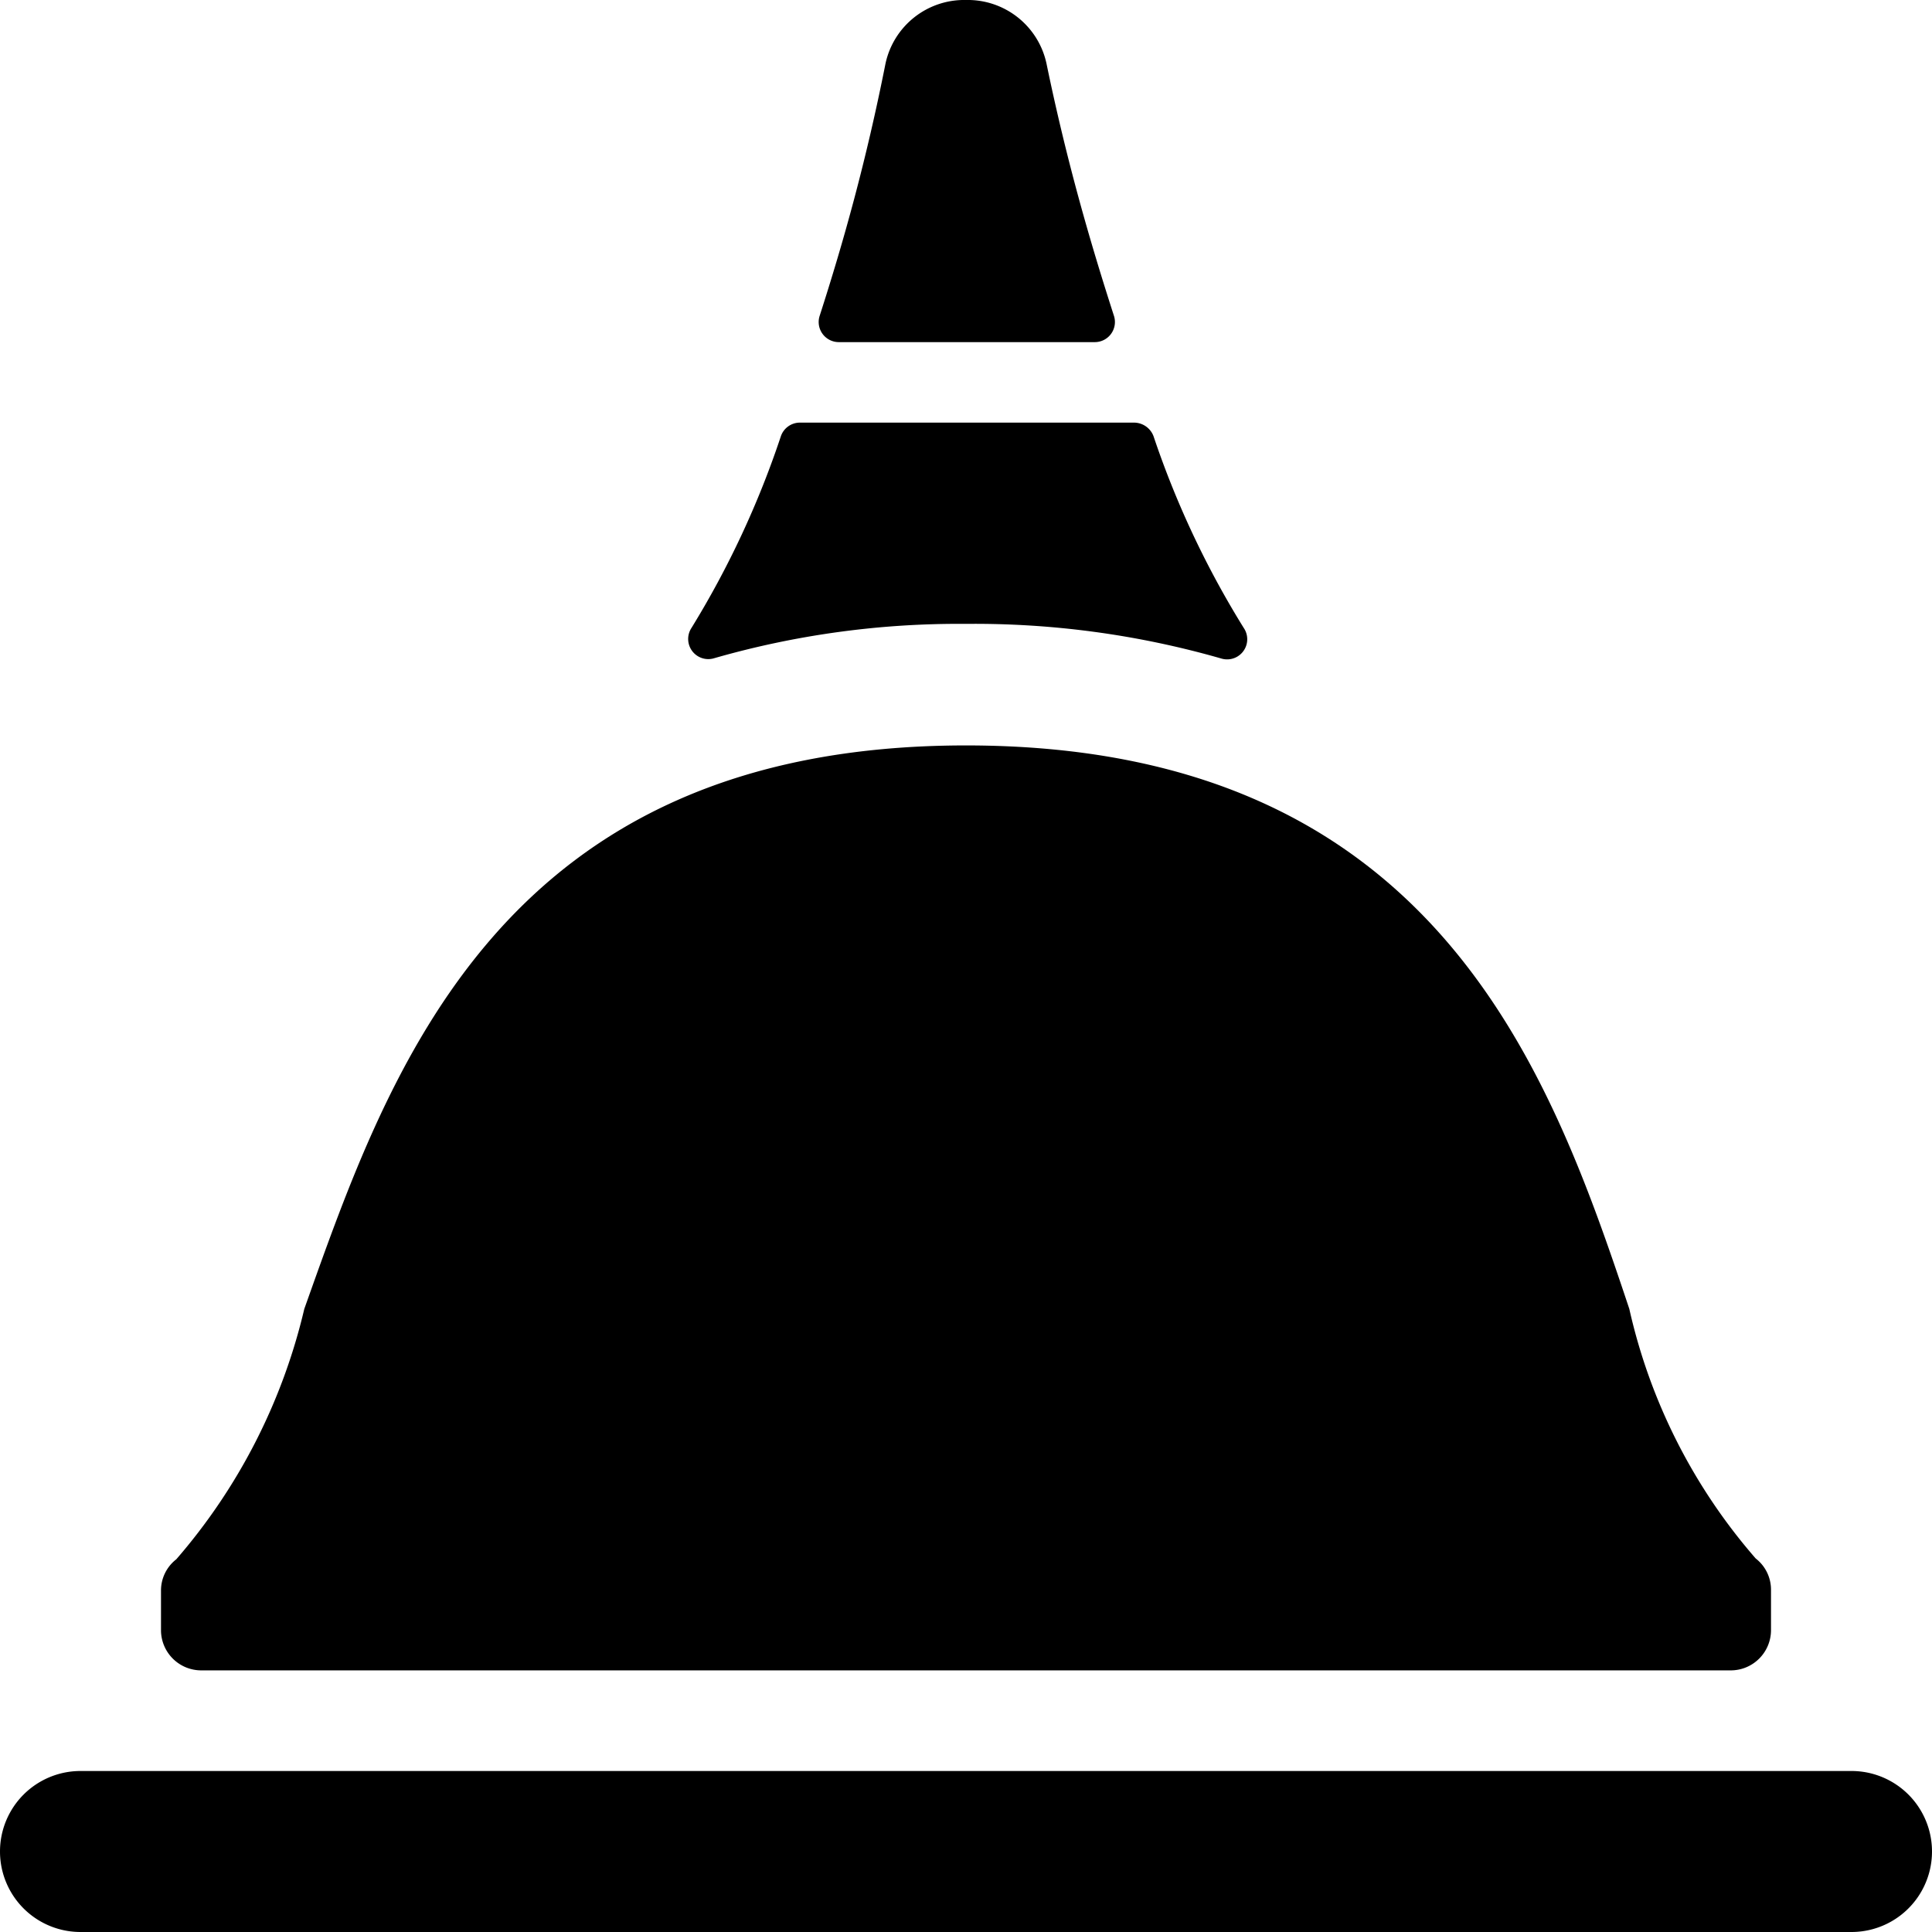
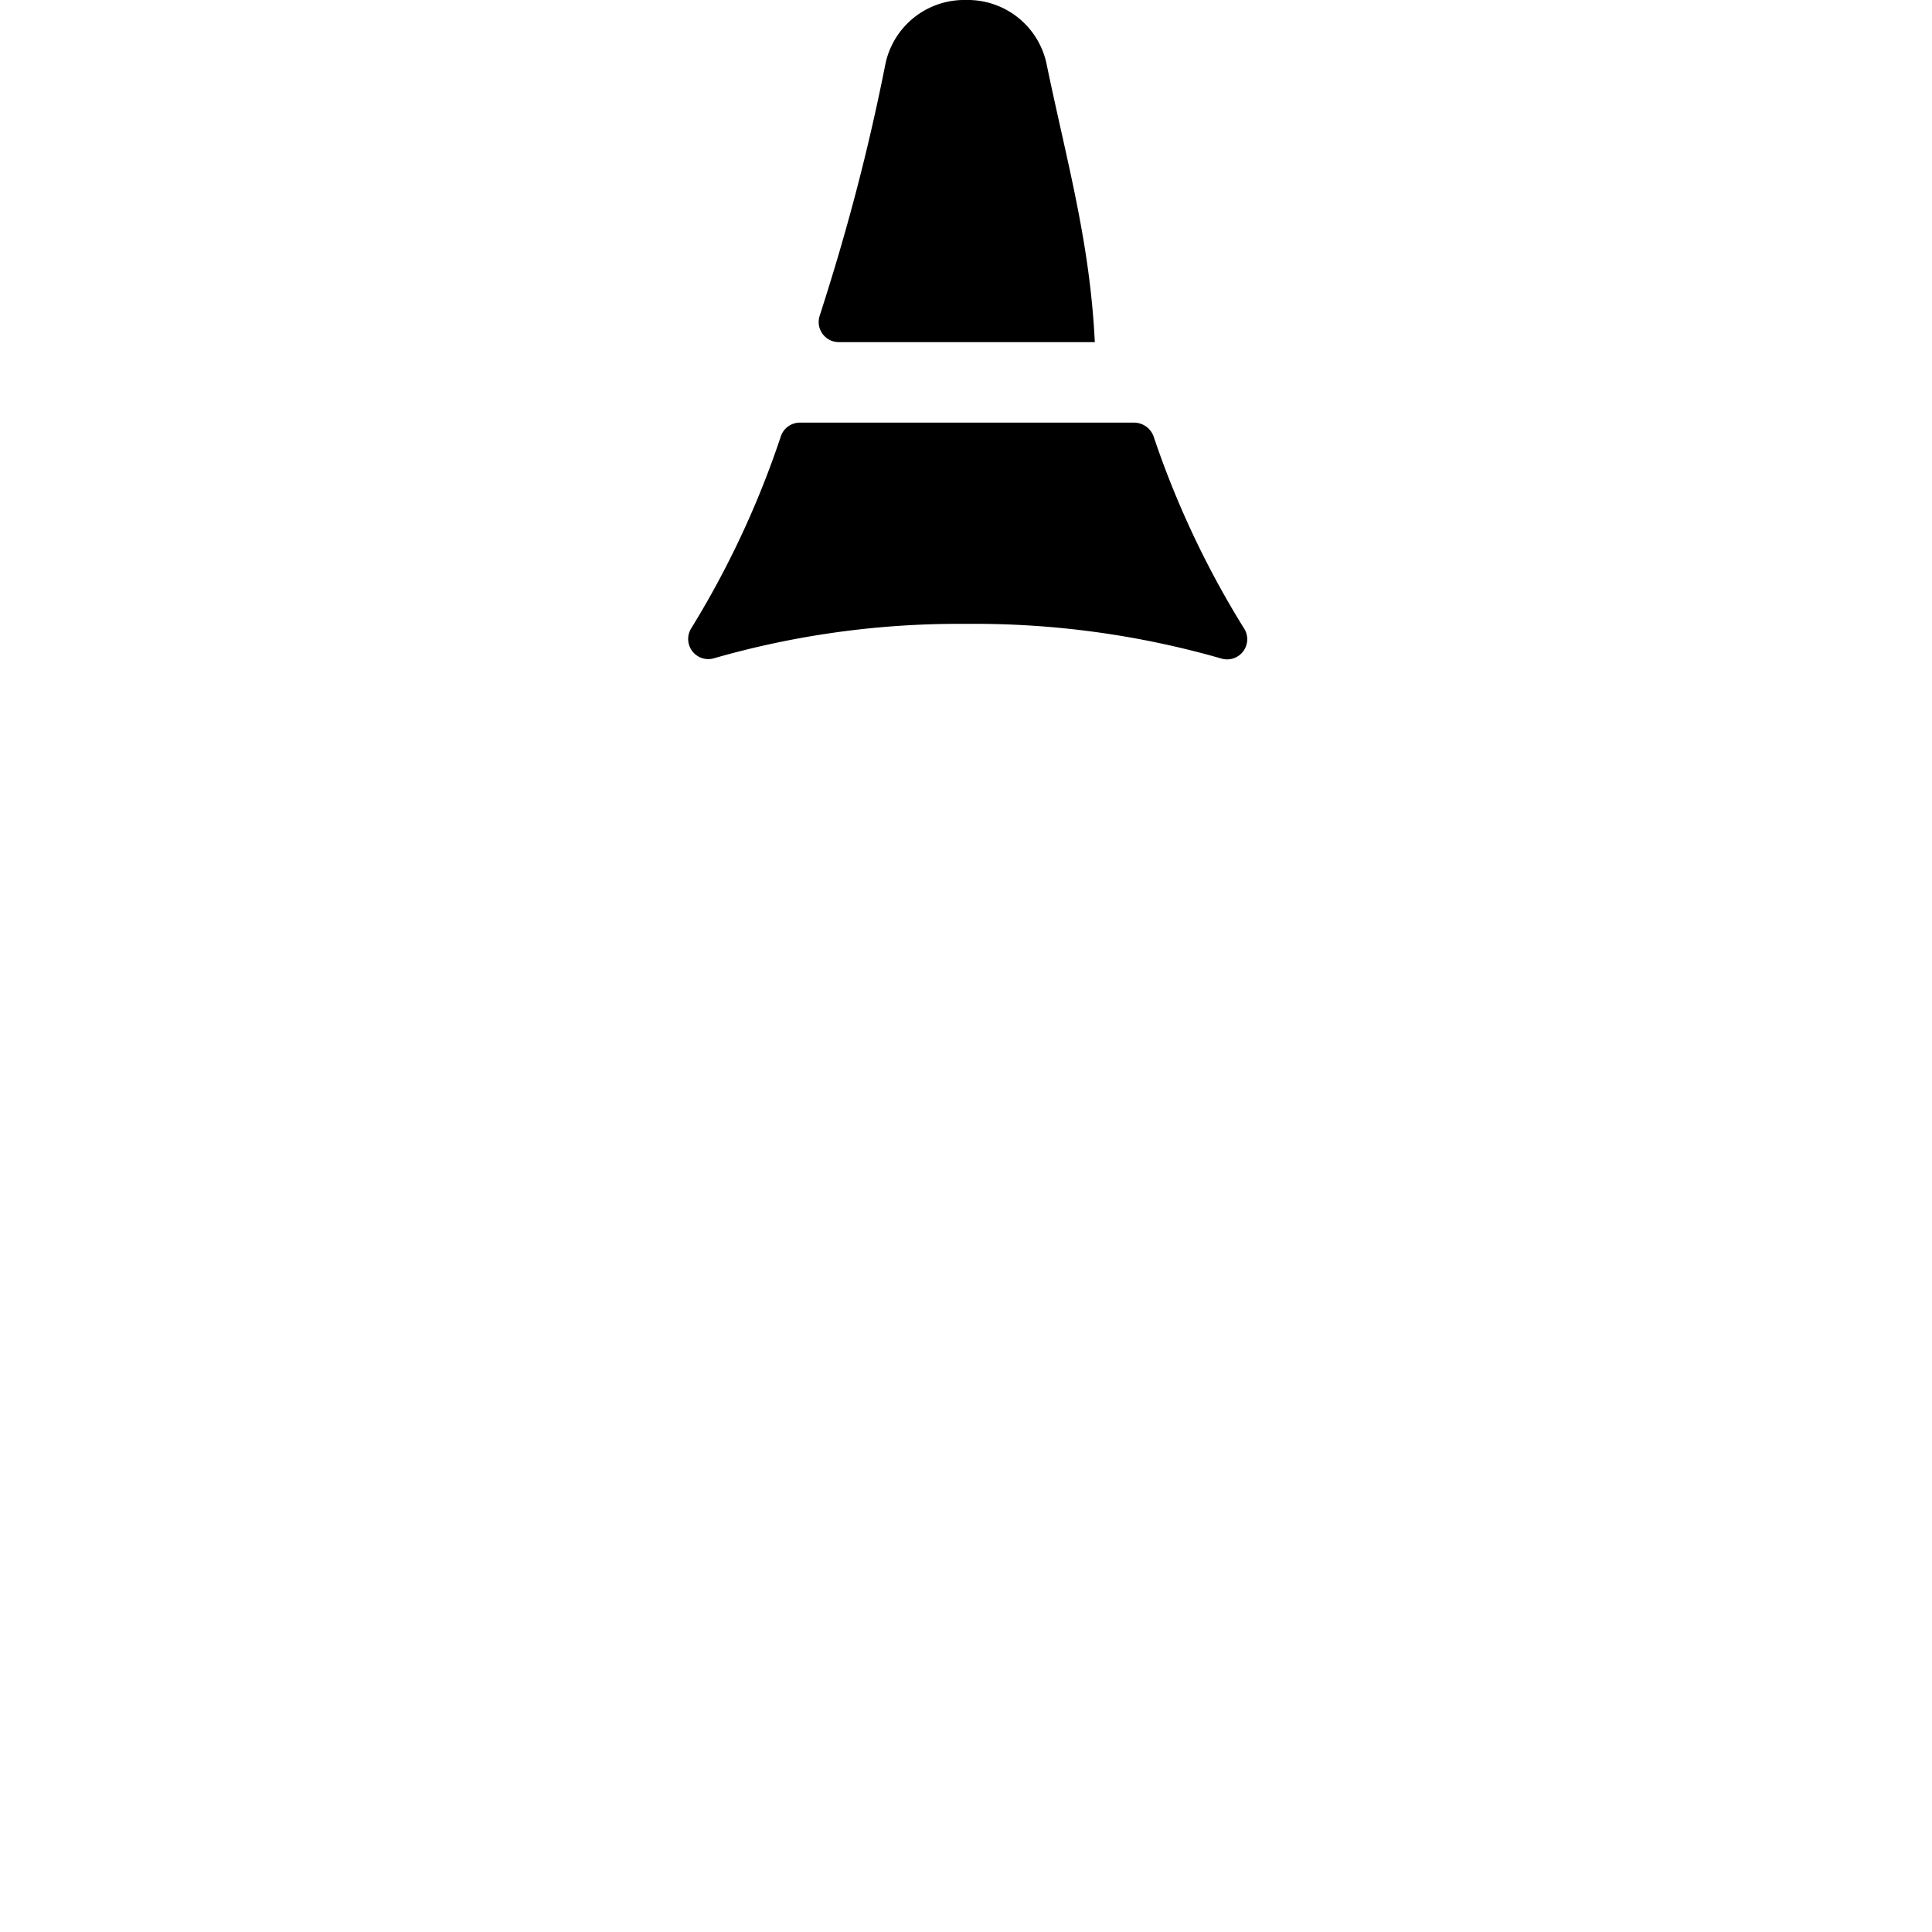
<svg xmlns="http://www.w3.org/2000/svg" viewBox="0 0 24 24">
  <g>
-     <path d="M13 0.79A1 1 0 0 0 12 0a1 1 0 0 0 -1 0.79C10.76 2 10.48 3 10.18 3.93a0.25 0.25 0 0 0 0.24 0.32h3.18a0.25 0.25 0 0 0 0.24 -0.32C13.54 3 13.25 2 13 0.79Z" fill="#000000" stroke-width="1" />
+     <path d="M13 0.79A1 1 0 0 0 12 0a1 1 0 0 0 -1 0.79C10.76 2 10.48 3 10.18 3.93a0.25 0.25 0 0 0 0.24 0.32h3.18C13.54 3 13.25 2 13 0.79Z" fill="#000000" stroke-width="1" />
    <path d="M15.17 8.18a0.25 0.25 0 0 0 0.28 -0.38 11.39 11.39 0 0 1 -1.12 -2.38 0.26 0.26 0 0 0 -0.24 -0.17H9.93a0.25 0.25 0 0 0 -0.23 0.17A11.44 11.44 0 0 1 8.59 7.8a0.25 0.25 0 0 0 0.27 0.38A11 11 0 0 1 12 7.75a11.1 11.1 0 0 1 3.17 0.43Z" fill="#000000" stroke-width="1" />
-     <path d="M2.5 20.75h19a0.5 0.5 0 0 0 0.5 -0.5v-0.5a0.49 0.49 0 0 0 -0.19 -0.39 7.08 7.08 0 0 1 -1.57 -3.1c-1 -3 -2.44 -7 -8.24 -7s-7.17 4.05 -8.22 7a7.29 7.29 0 0 1 -1.59 3.11 0.49 0.49 0 0 0 -0.19 0.39v0.5a0.5 0.5 0 0 0 0.5 0.49Z" fill="#000000" stroke-width="1" />
-     <path d="M23 22H1a1 1 0 0 0 0 2h22a1 1 0 0 0 0 -2Z" fill="#000000" stroke-width="1" />
  </g>
</svg>